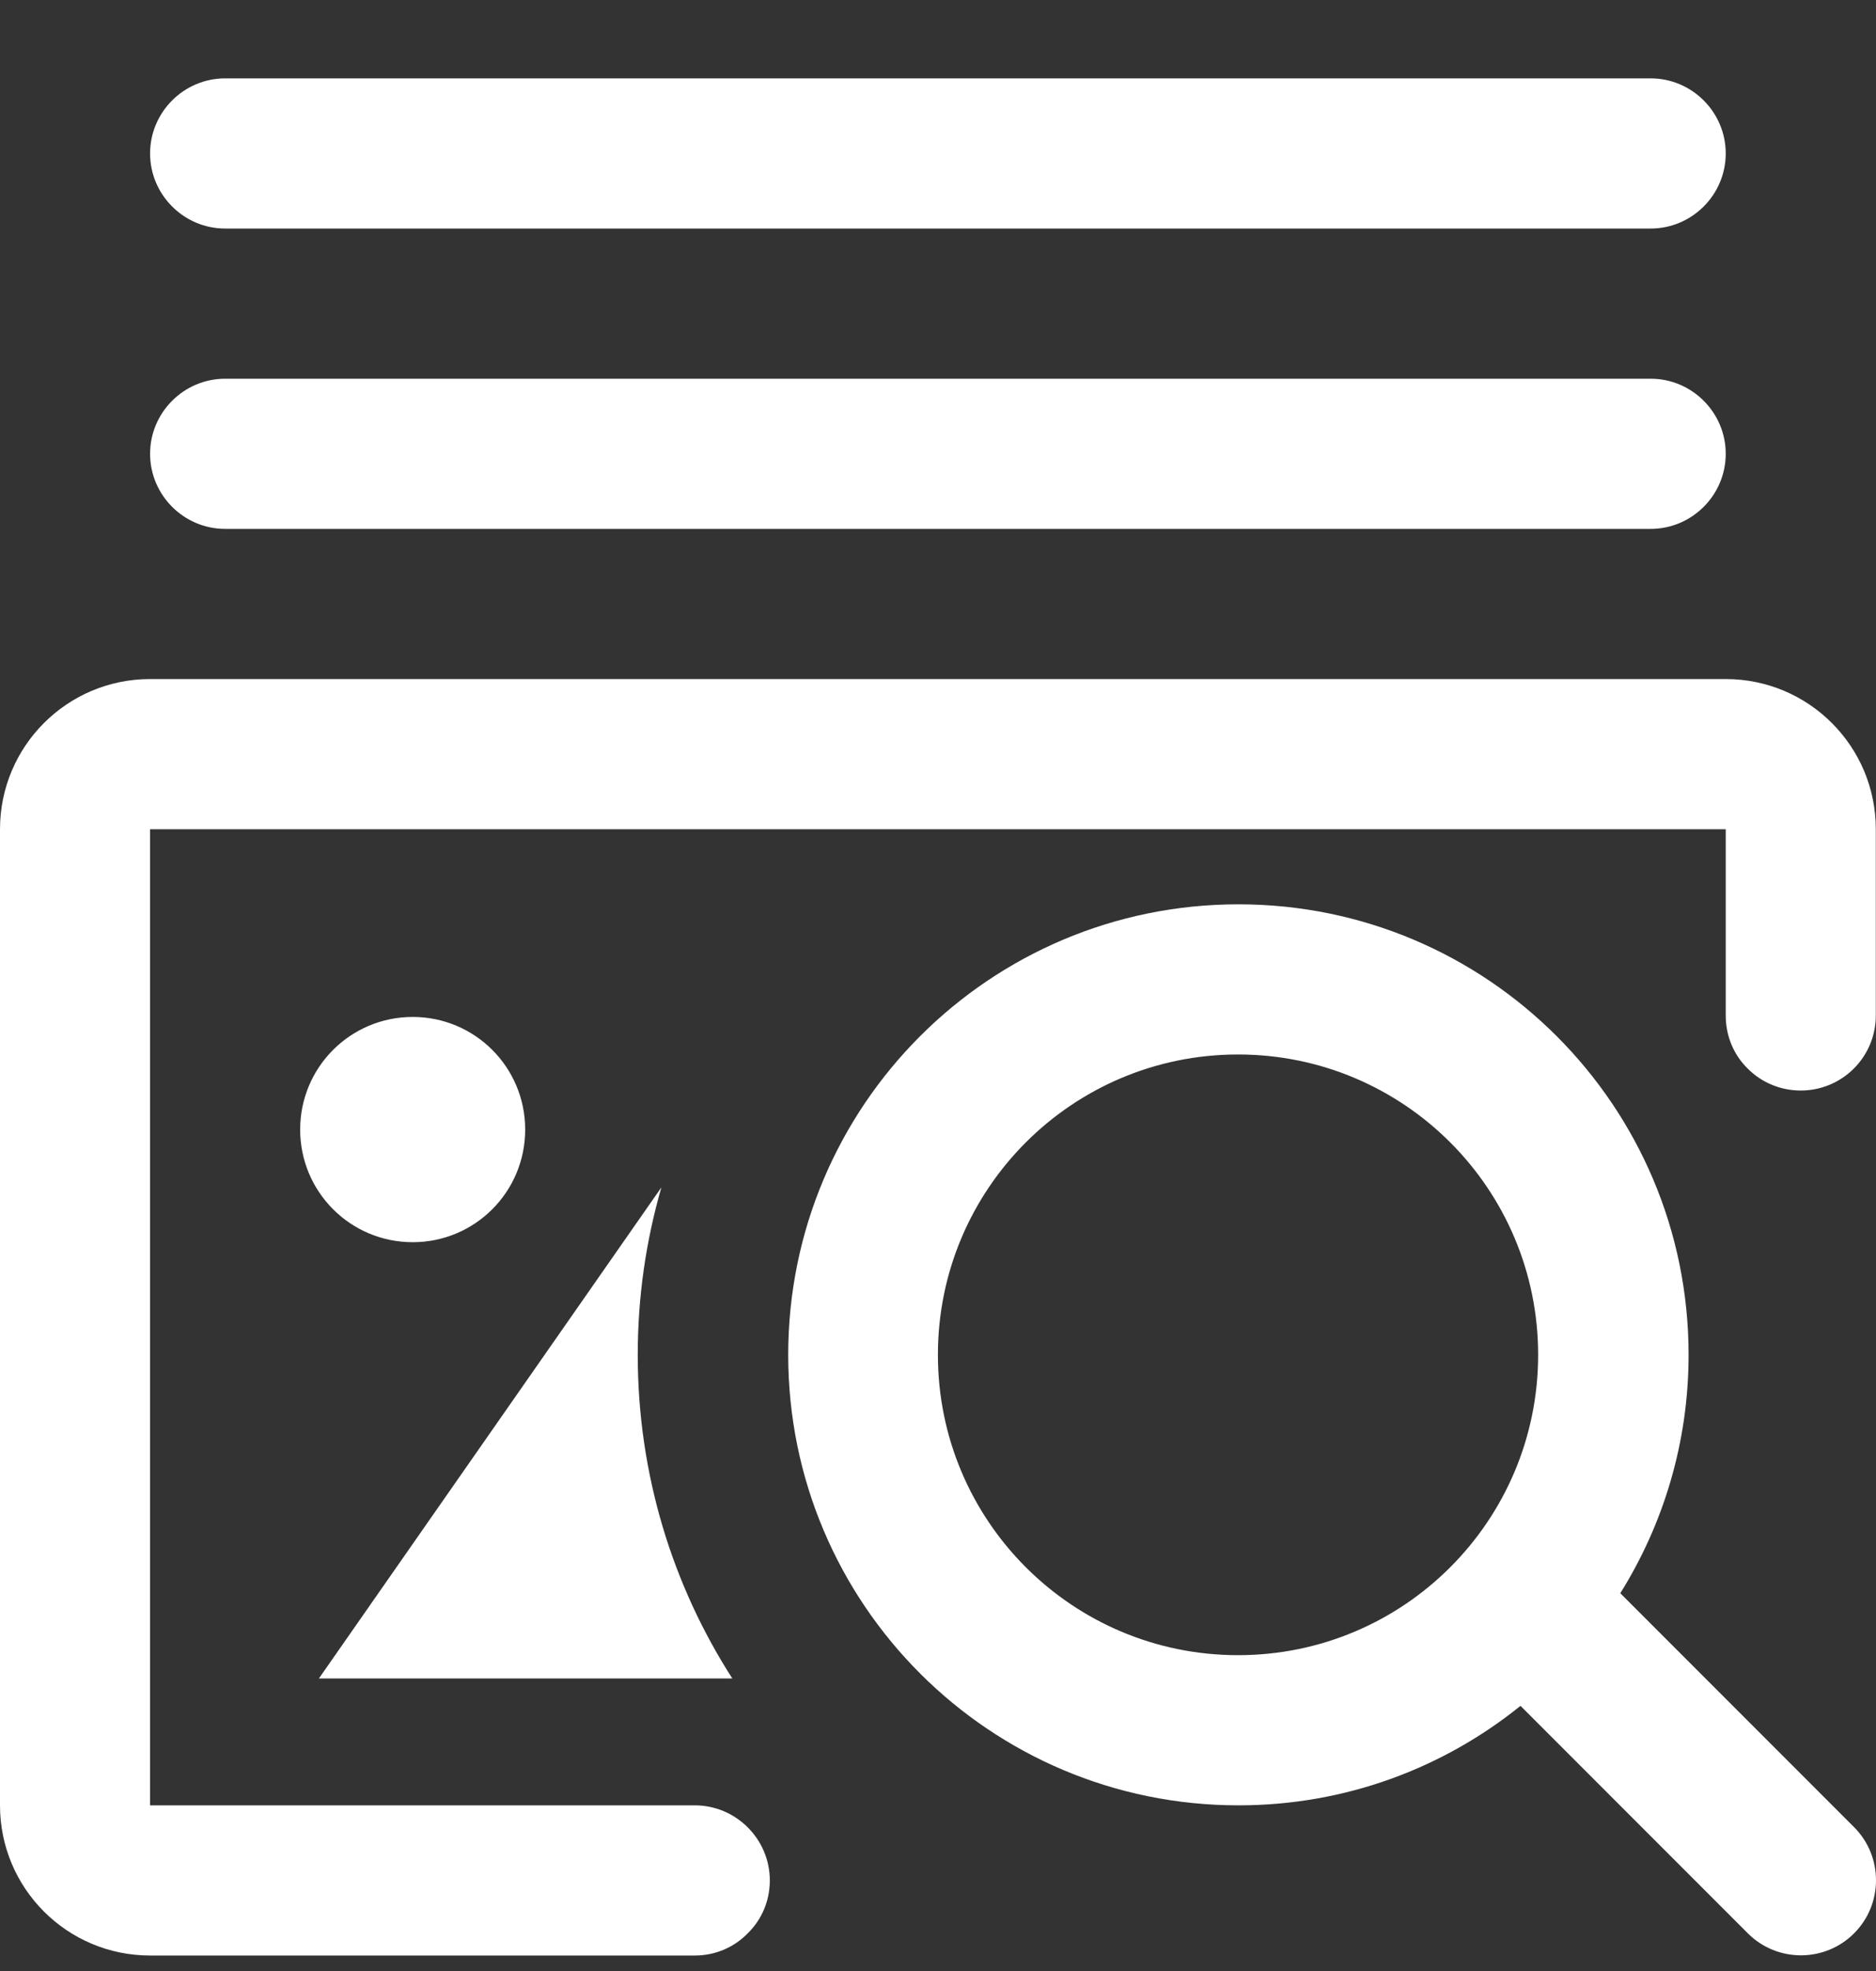
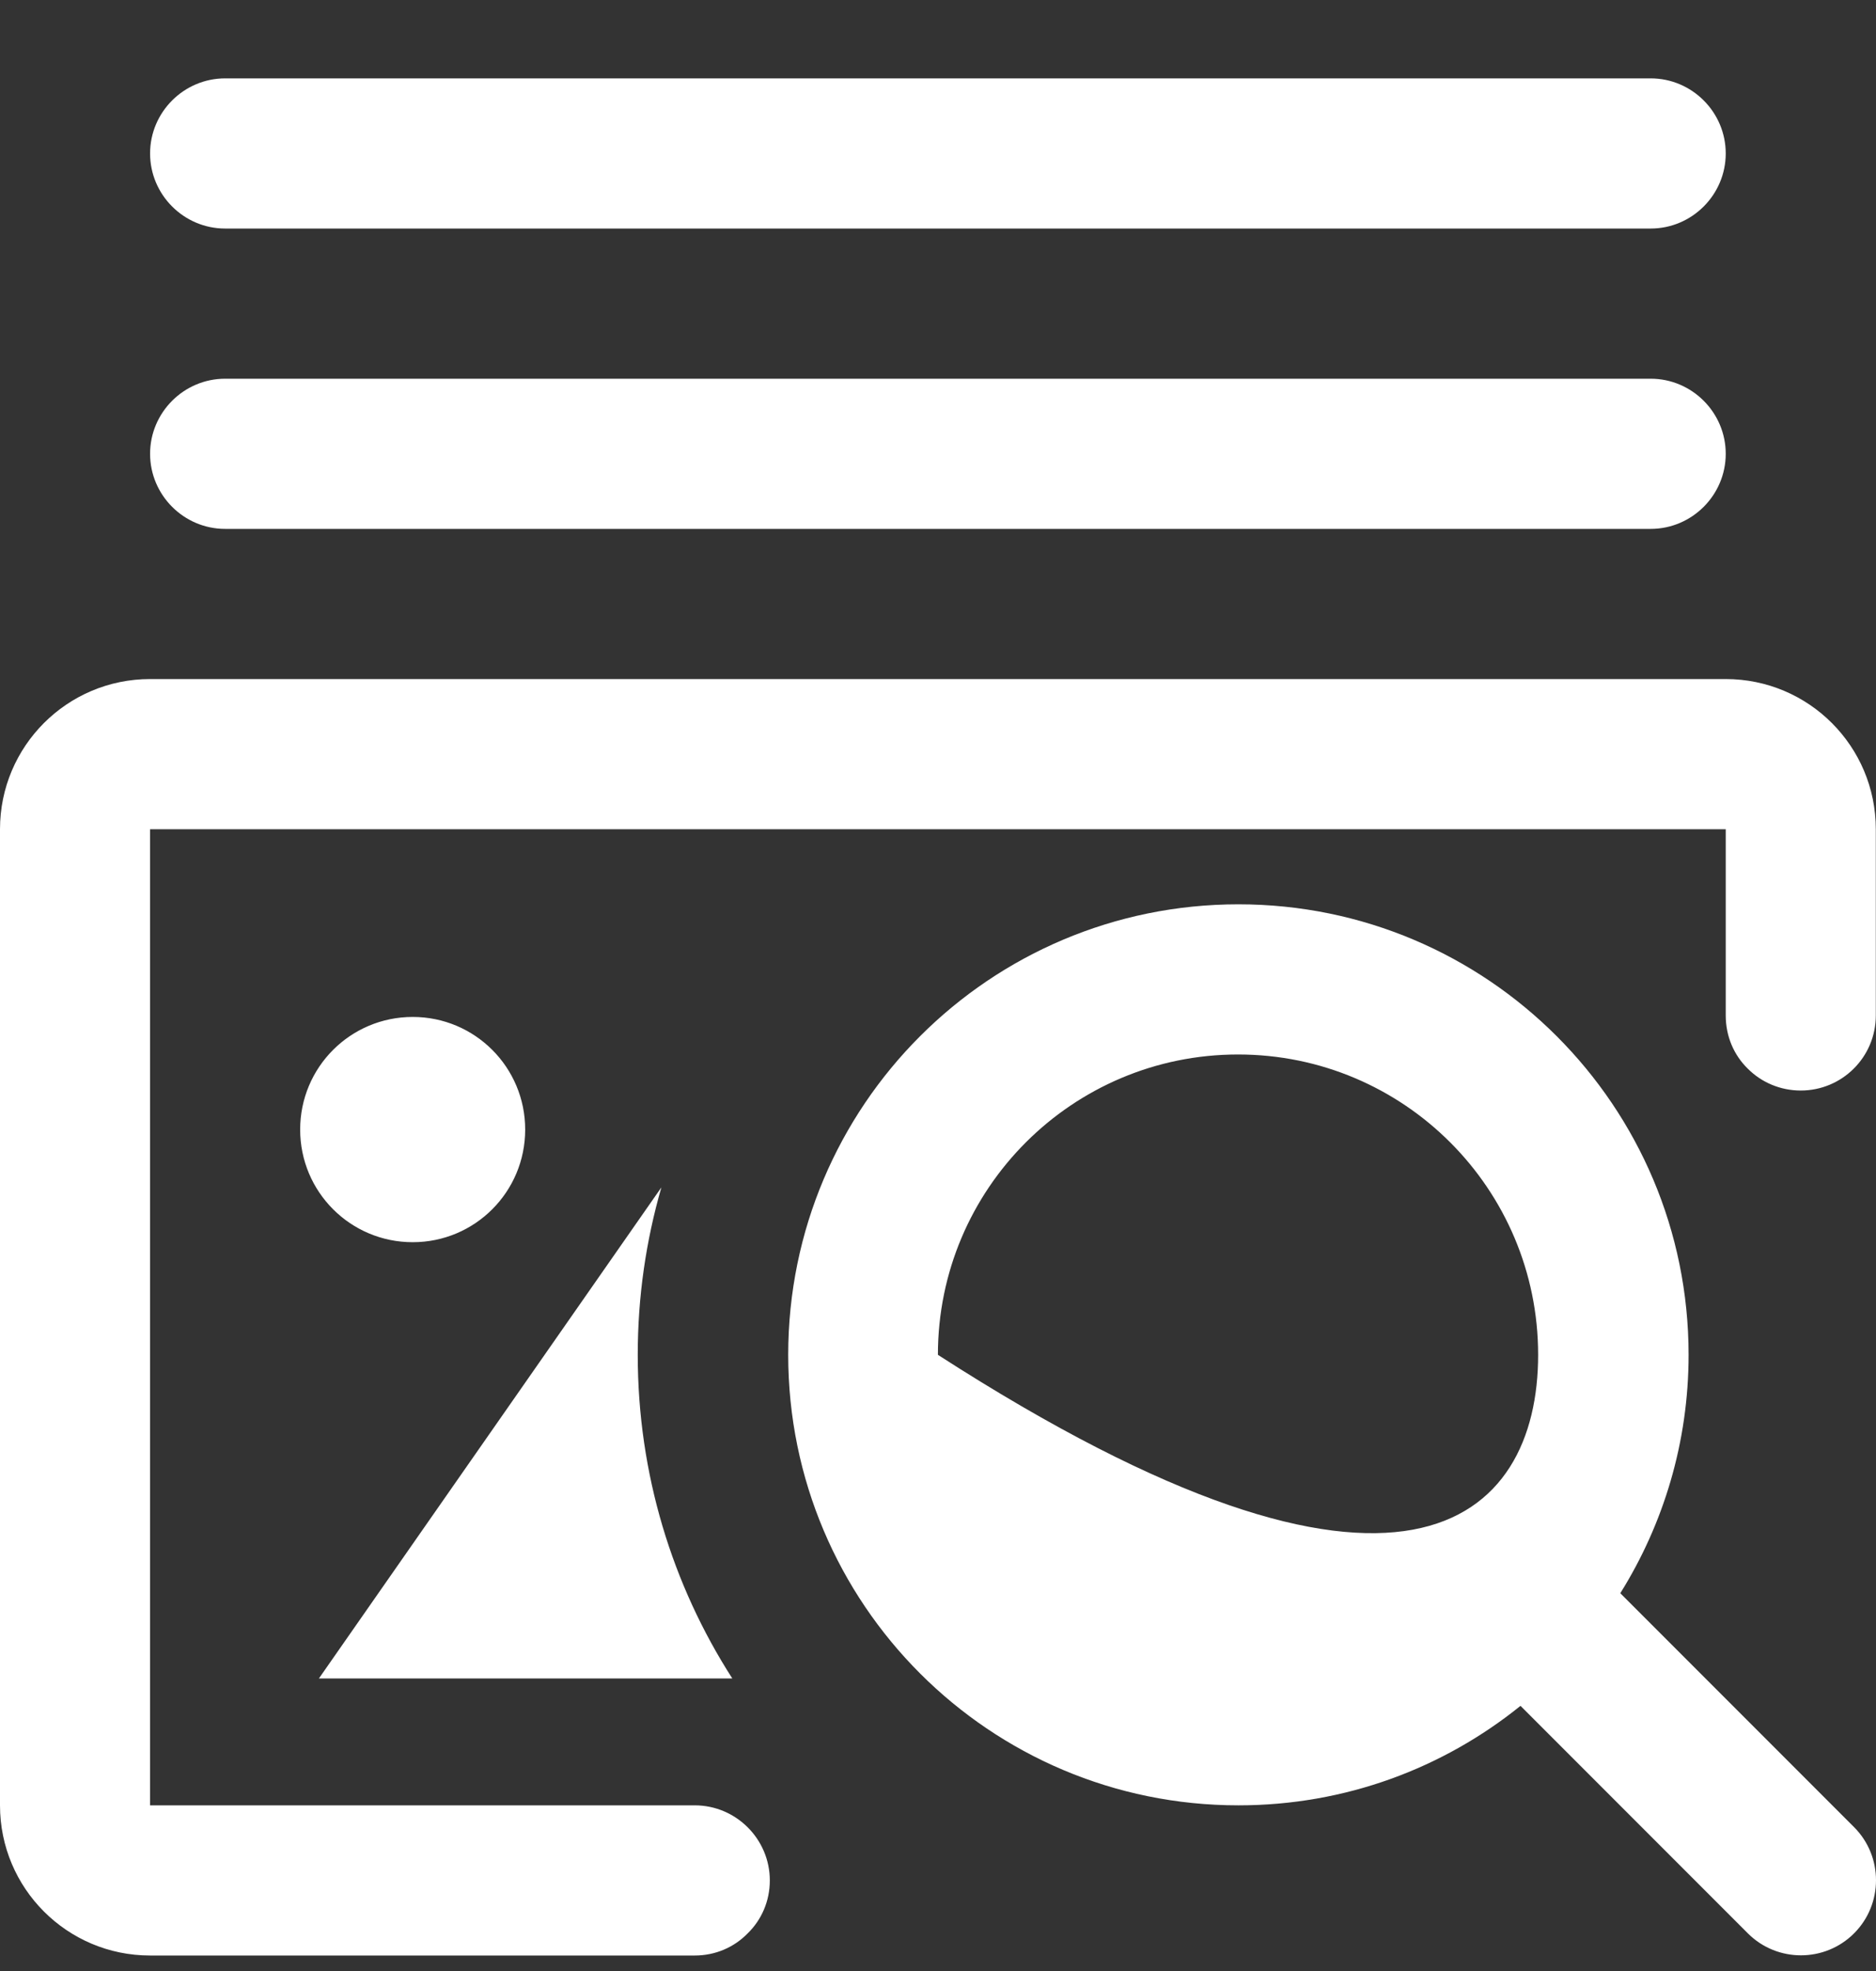
<svg xmlns="http://www.w3.org/2000/svg" width="20" height="21" viewBox="0 0 20 21" fill="none">
  <rect x="0" y="0" width="20" height="21" fill="#333333" stroke="none" />
-   <path fill-rule="evenodd" clip-rule="evenodd" d="M19.998 8.835V10.819C19.998 11.263 19.638 11.619 19.198 11.619C18.978 11.619 18.778 11.531 18.634 11.387C18.486 11.243 18.398 11.043 18.398 10.819V8.835H1.6V19.235H7.407C7.847 19.235 8.207 19.595 8.207 20.035C8.207 20.255 8.119 20.455 7.971 20.599C7.827 20.747 7.627 20.835 7.407 20.835H1.6C0.716 20.835 0 20.119 0 19.235V8.835C0 7.951 0.716 7.235 1.6 7.235H18.398C19.282 7.235 19.998 7.951 19.998 8.835ZM6.799 14.435C6.799 15.703 7.167 16.887 7.807 17.883H3.4L7.051 12.651C6.887 13.219 6.799 13.815 6.799 14.435ZM3.2 12.035C3.2 11.371 3.736 10.835 4.4 10.835C5.063 10.835 5.599 11.371 5.599 12.035C5.599 12.699 5.063 13.235 4.4 13.235C3.736 13.235 3.2 12.699 3.2 12.035ZM13.199 11.235C11.431 11.235 9.999 12.667 9.999 14.435C9.999 16.203 11.431 17.635 13.199 17.635C14.966 17.635 16.398 16.203 16.398 14.435C16.398 12.667 14.966 11.235 13.199 11.235ZM18.634 20.599C18.946 20.911 19.454 20.911 19.766 20.599C20.078 20.287 20.078 19.779 19.766 19.467L17.274 16.975C17.734 16.239 18.002 15.367 18.002 14.435C18.002 11.783 15.854 9.635 13.203 9.635C10.551 9.635 8.403 11.783 8.403 14.435C8.403 17.087 10.551 19.235 13.203 19.235C14.343 19.235 15.386 18.839 16.21 18.175L18.634 20.599ZM1.6 4.835C1.6 5.275 1.96 5.635 2.4 5.635H17.598C18.038 5.635 18.398 5.275 18.398 4.835C18.398 4.395 18.038 4.035 17.598 4.035H2.4C1.96 4.035 1.6 4.395 1.6 4.835ZM1.6 1.635C1.6 2.075 1.96 2.435 2.4 2.435H17.598C18.038 2.435 18.398 2.075 18.398 1.635C18.398 1.195 18.038 0.835 17.598 0.835H2.4C1.96 0.835 1.6 1.195 1.6 1.635Z" fill="white" />
+   <path fill-rule="evenodd" clip-rule="evenodd" d="M19.998 8.835V10.819C19.998 11.263 19.638 11.619 19.198 11.619C18.978 11.619 18.778 11.531 18.634 11.387C18.486 11.243 18.398 11.043 18.398 10.819V8.835H1.6V19.235H7.407C7.847 19.235 8.207 19.595 8.207 20.035C8.207 20.255 8.119 20.455 7.971 20.599C7.827 20.747 7.627 20.835 7.407 20.835H1.6C0.716 20.835 0 20.119 0 19.235V8.835C0 7.951 0.716 7.235 1.6 7.235H18.398C19.282 7.235 19.998 7.951 19.998 8.835ZM6.799 14.435C6.799 15.703 7.167 16.887 7.807 17.883H3.4L7.051 12.651C6.887 13.219 6.799 13.815 6.799 14.435ZM3.2 12.035C3.2 11.371 3.736 10.835 4.4 10.835C5.063 10.835 5.599 11.371 5.599 12.035C5.599 12.699 5.063 13.235 4.4 13.235C3.736 13.235 3.2 12.699 3.2 12.035ZM13.199 11.235C11.431 11.235 9.999 12.667 9.999 14.435C14.966 17.635 16.398 16.203 16.398 14.435C16.398 12.667 14.966 11.235 13.199 11.235ZM18.634 20.599C18.946 20.911 19.454 20.911 19.766 20.599C20.078 20.287 20.078 19.779 19.766 19.467L17.274 16.975C17.734 16.239 18.002 15.367 18.002 14.435C18.002 11.783 15.854 9.635 13.203 9.635C10.551 9.635 8.403 11.783 8.403 14.435C8.403 17.087 10.551 19.235 13.203 19.235C14.343 19.235 15.386 18.839 16.21 18.175L18.634 20.599ZM1.6 4.835C1.6 5.275 1.96 5.635 2.4 5.635H17.598C18.038 5.635 18.398 5.275 18.398 4.835C18.398 4.395 18.038 4.035 17.598 4.035H2.4C1.96 4.035 1.6 4.395 1.6 4.835ZM1.6 1.635C1.6 2.075 1.96 2.435 2.4 2.435H17.598C18.038 2.435 18.398 2.075 18.398 1.635C18.398 1.195 18.038 0.835 17.598 0.835H2.4C1.96 0.835 1.6 1.195 1.6 1.635Z" fill="white" />
</svg>